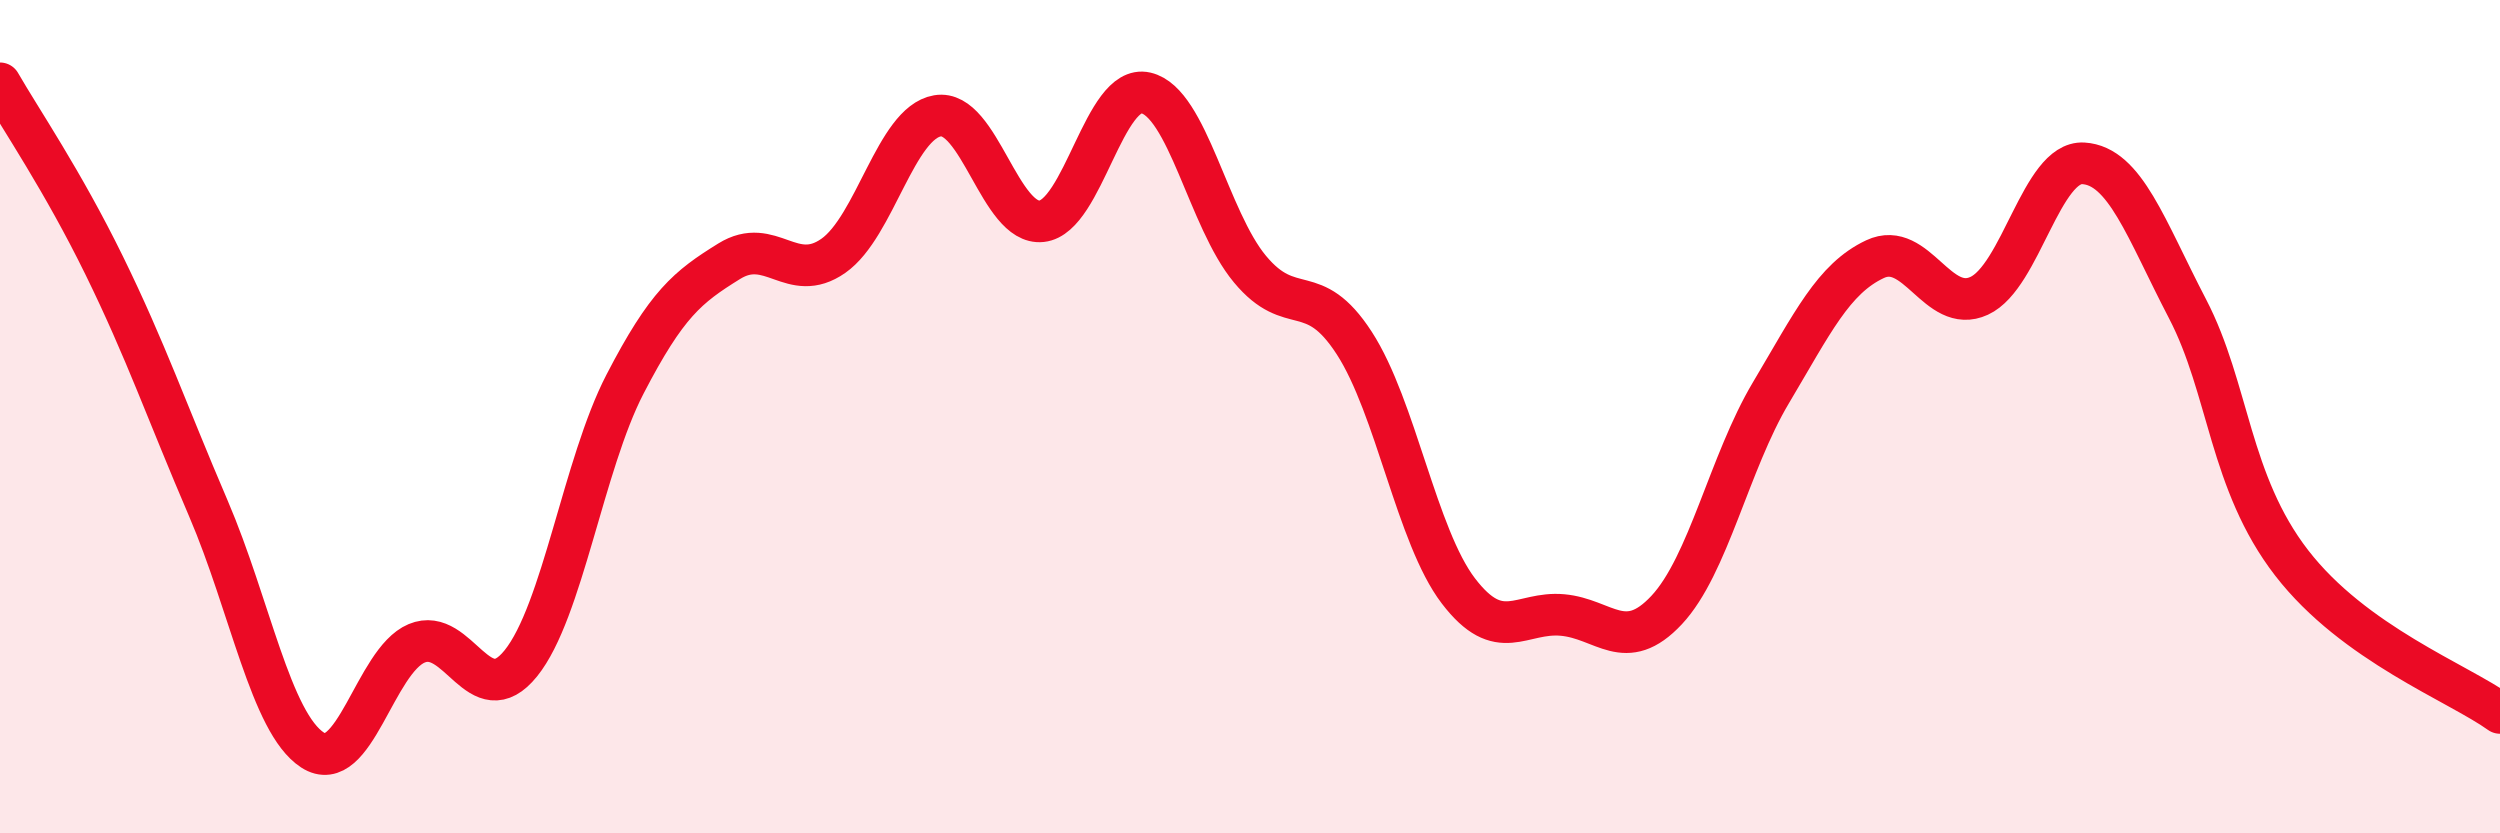
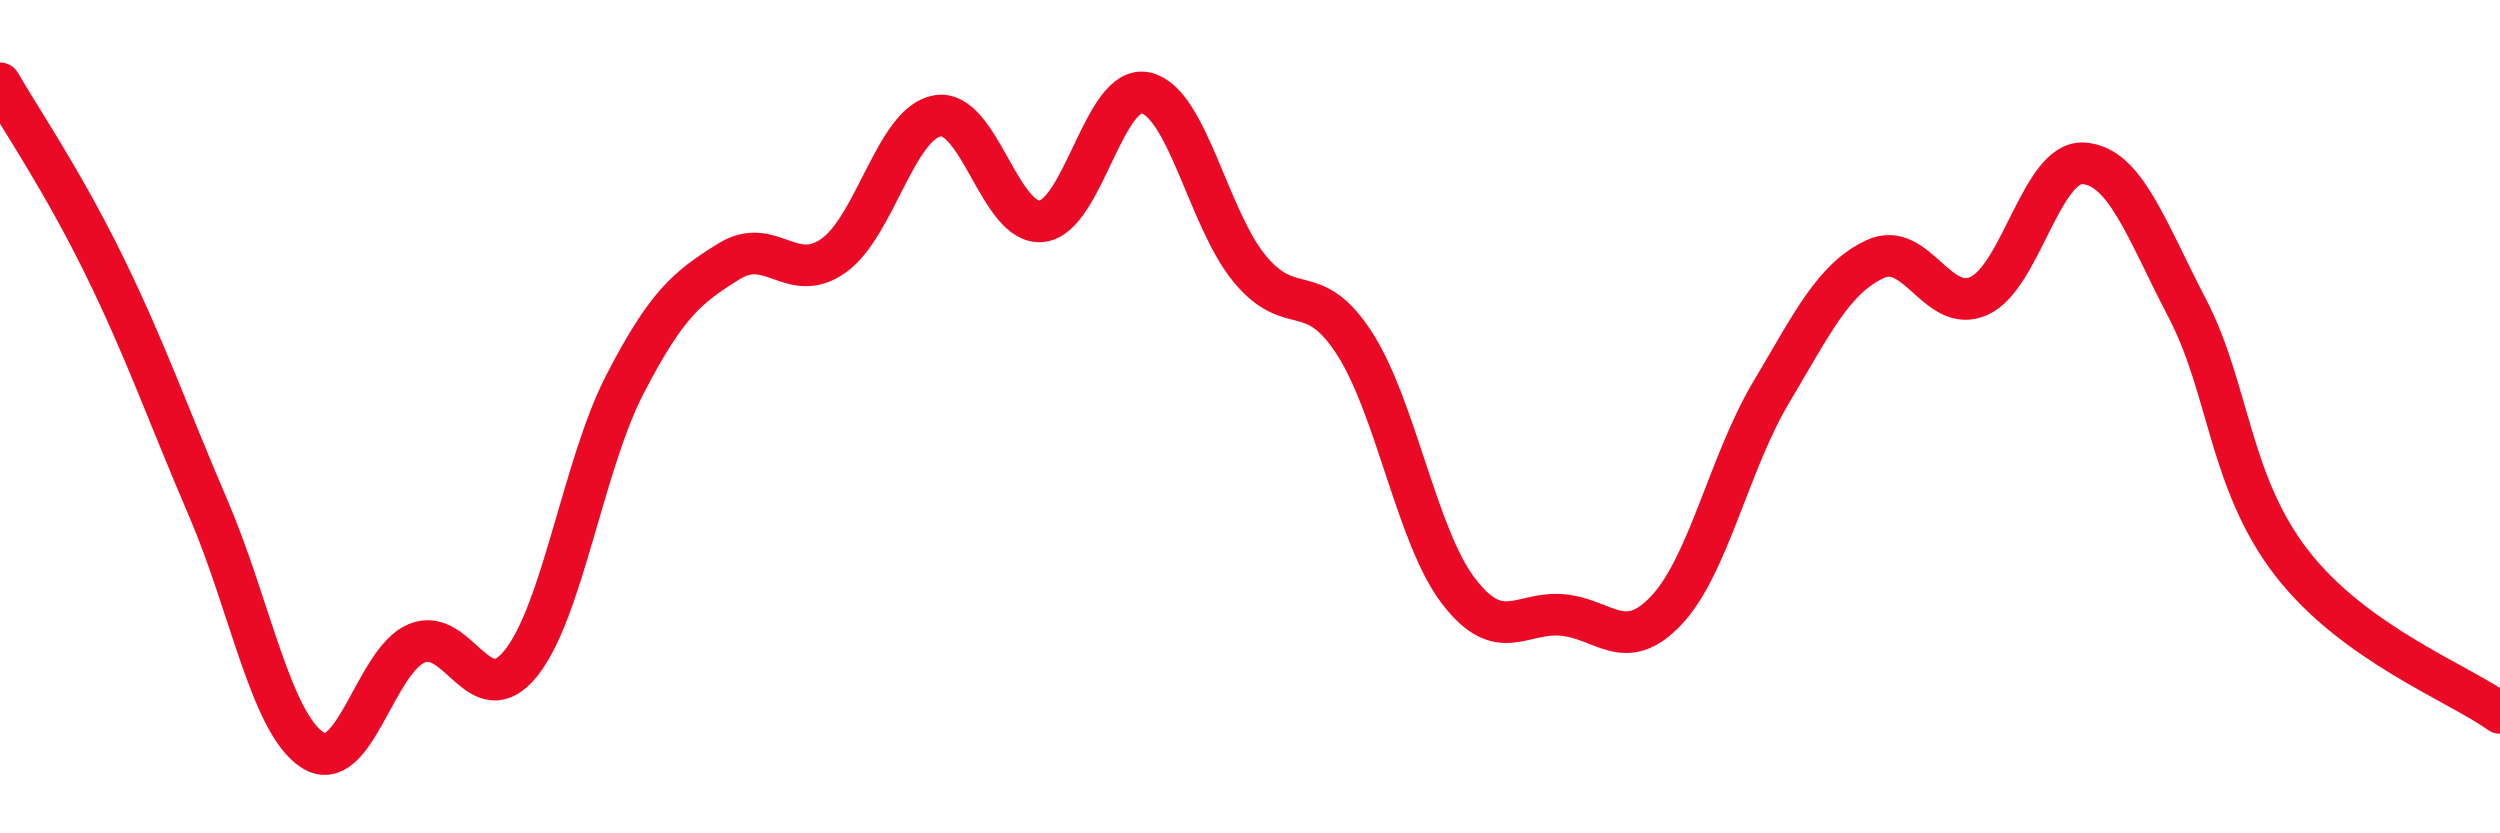
<svg xmlns="http://www.w3.org/2000/svg" width="60" height="20" viewBox="0 0 60 20">
-   <path d="M 0,2 C 0.5,2.87 1.5,4.33 2.5,6.37 C 3.5,8.41 4,9.87 5,12.2 C 6,14.53 6.5,17.35 7.5,18 C 8.5,18.65 9,15.86 10,15.44 C 11,15.02 11.5,17.16 12.5,15.92 C 13.5,14.68 14,11.15 15,9.22 C 16,7.29 16.5,6.89 17.5,6.27 C 18.5,5.65 19,6.84 20,6.14 C 21,5.44 21.5,2.95 22.5,2.78 C 23.5,2.61 24,5.42 25,5.31 C 26,5.2 26.5,2 27.5,2.23 C 28.5,2.46 29,5.26 30,6.46 C 31,7.66 31.5,6.69 32.5,8.23 C 33.5,9.77 34,12.87 35,14.18 C 36,15.49 36.5,14.67 37.5,14.76 C 38.5,14.85 39,15.71 40,14.64 C 41,13.57 41.5,11.11 42.5,9.43 C 43.5,7.75 44,6.69 45,6.22 C 46,5.75 46.5,7.56 47.5,7.1 C 48.5,6.64 49,3.86 50,3.92 C 51,3.98 51.5,5.49 52.5,7.41 C 53.5,9.33 53.5,11.57 55,13.51 C 56.5,15.45 59,16.39 60,17.11L60 20L0 20Z" fill="#EB0A25" opacity="0.1" stroke-linecap="round" stroke-linejoin="round" />
  <path d="M 0,2 C 0.5,2.87 1.5,4.33 2.5,6.37 C 3.5,8.41 4,9.87 5,12.2 C 6,14.53 6.5,17.35 7.5,18 C 8.5,18.65 9,15.86 10,15.44 C 11,15.02 11.5,17.16 12.5,15.92 C 13.5,14.68 14,11.15 15,9.22 C 16,7.29 16.5,6.89 17.5,6.27 C 18.5,5.65 19,6.84 20,6.14 C 21,5.44 21.5,2.95 22.5,2.78 C 23.5,2.61 24,5.42 25,5.31 C 26,5.2 26.5,2 27.5,2.23 C 28.5,2.46 29,5.26 30,6.46 C 31,7.66 31.5,6.69 32.5,8.23 C 33.5,9.77 34,12.87 35,14.18 C 36,15.49 36.5,14.67 37.5,14.76 C 38.5,14.85 39,15.71 40,14.64 C 41,13.57 41.5,11.11 42.5,9.43 C 43.5,7.75 44,6.69 45,6.22 C 46,5.75 46.5,7.56 47.5,7.1 C 48.5,6.64 49,3.86 50,3.92 C 51,3.98 51.5,5.49 52.5,7.41 C 53.5,9.33 53.5,11.57 55,13.51 C 56.5,15.45 59,16.39 60,17.11" stroke="#EB0A25" stroke-width="1" fill="none" stroke-linecap="round" stroke-linejoin="round" />
</svg>